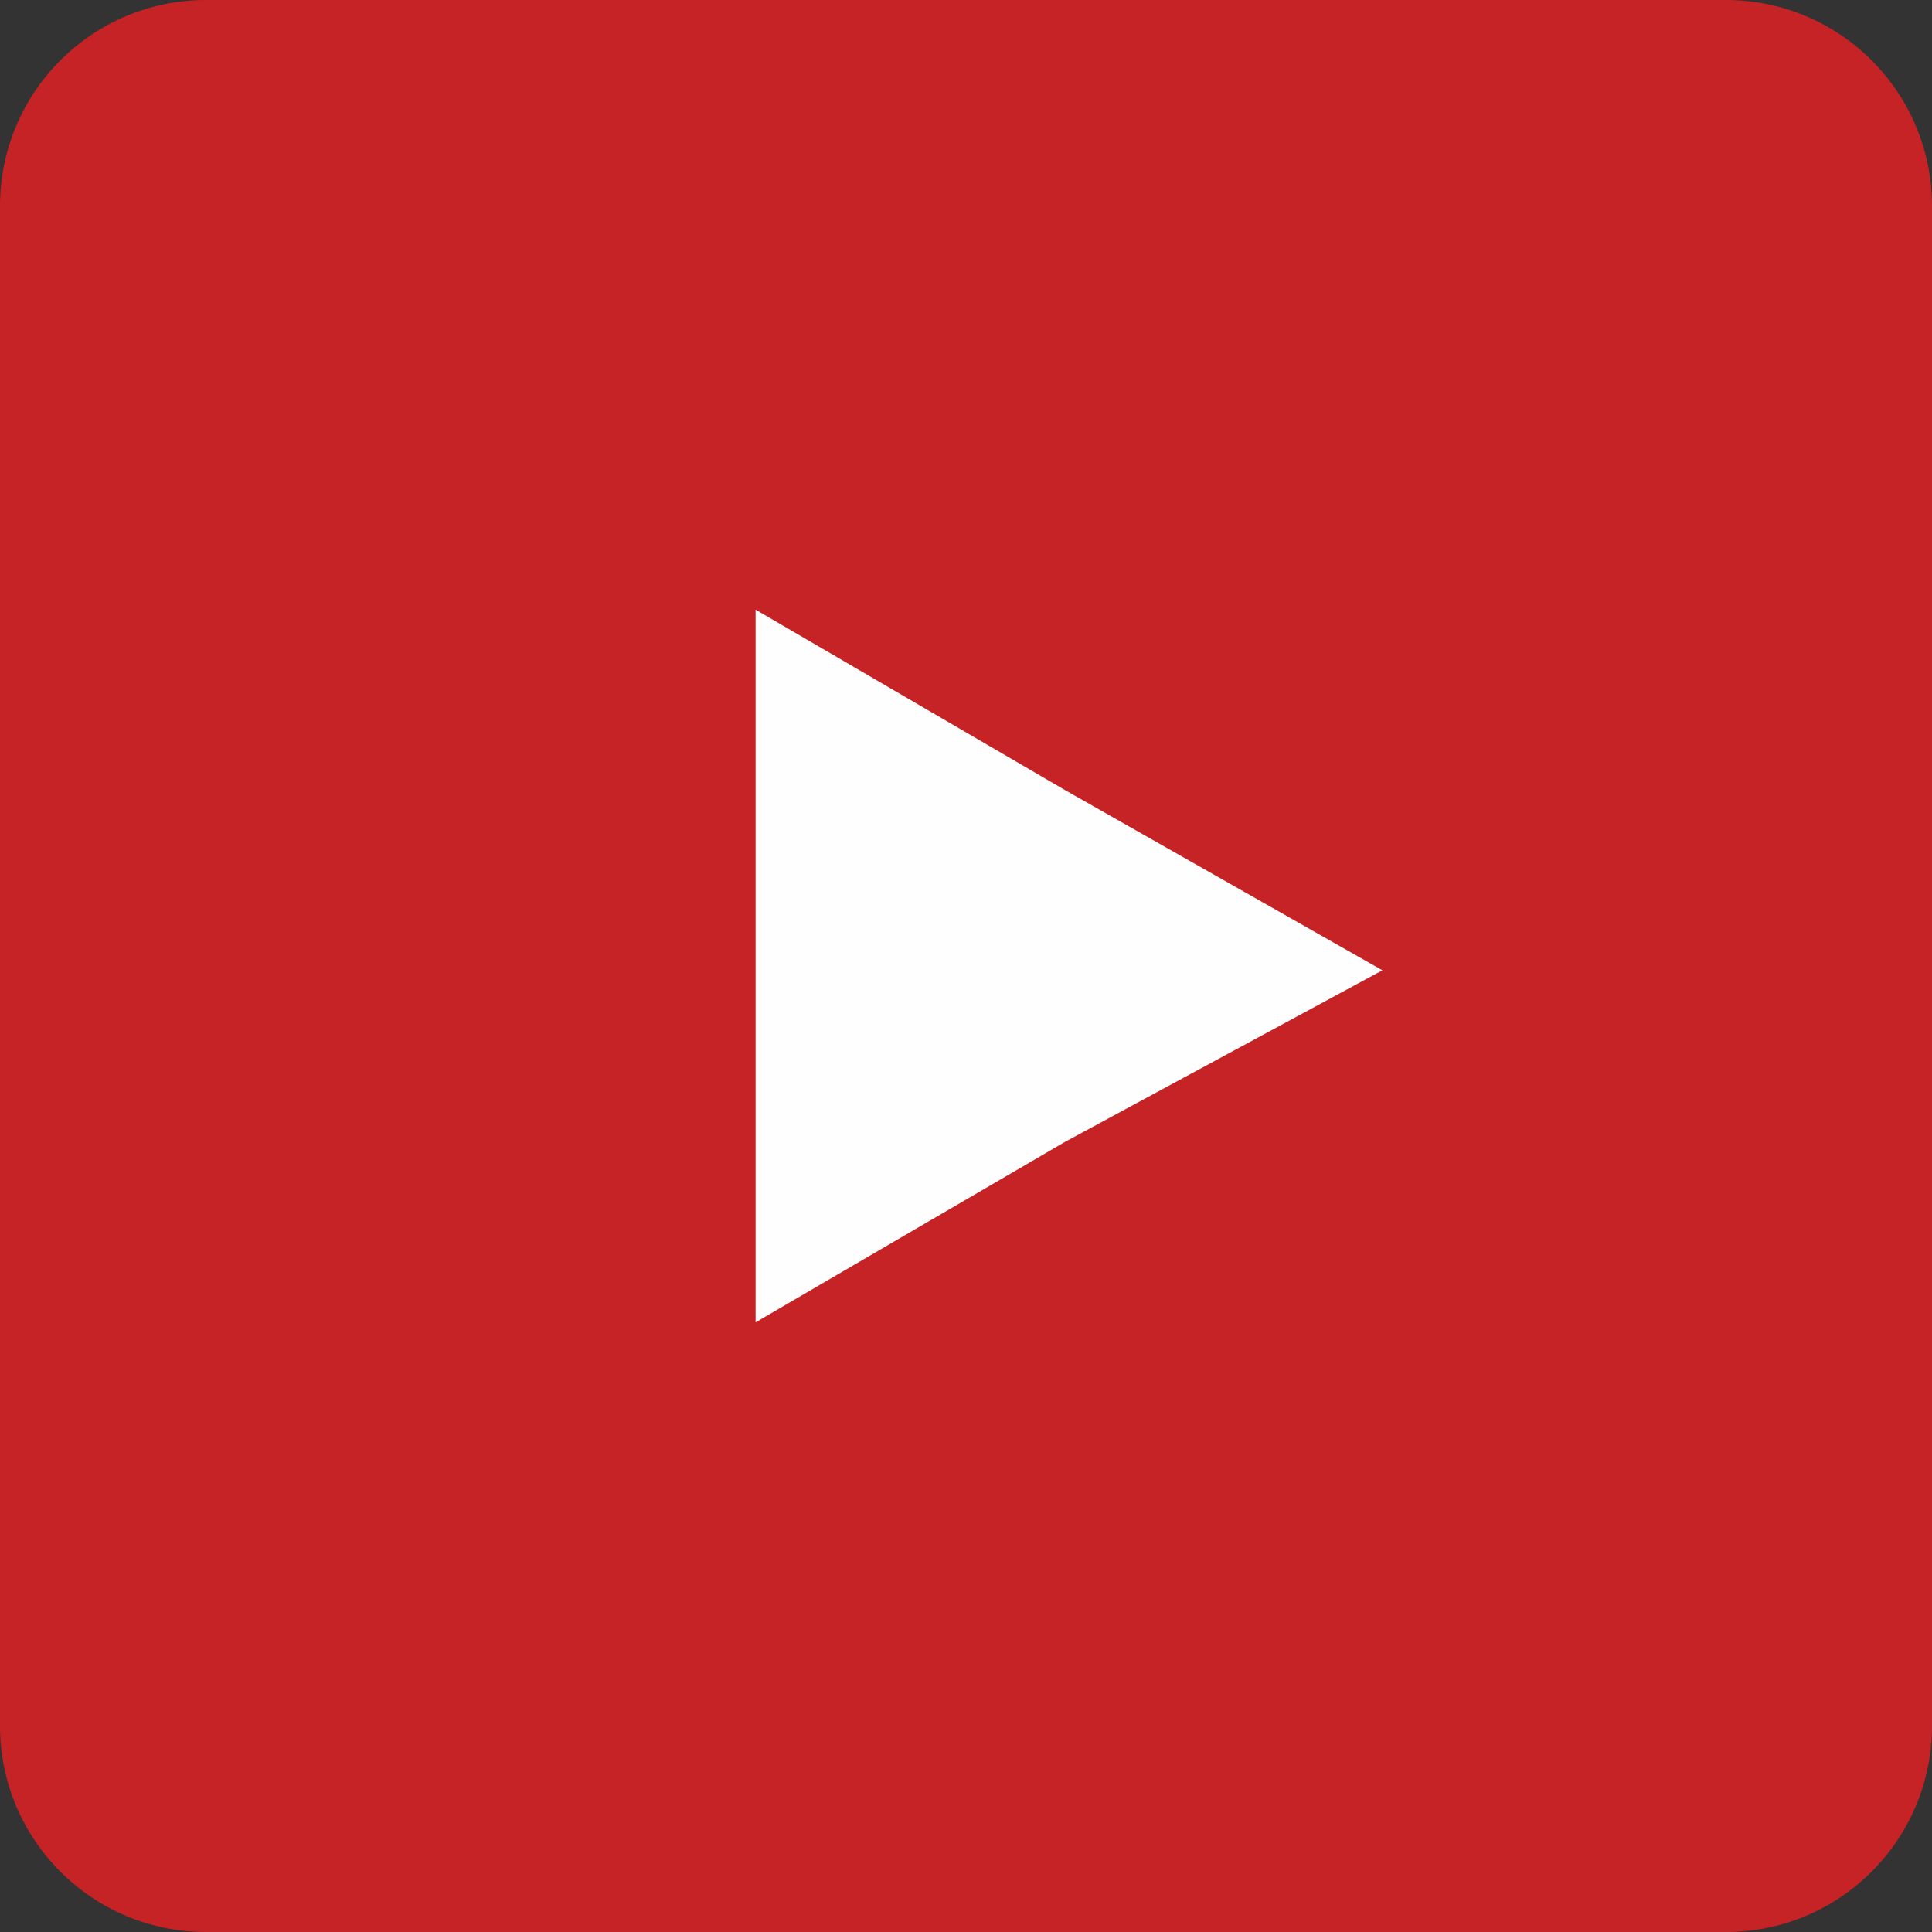
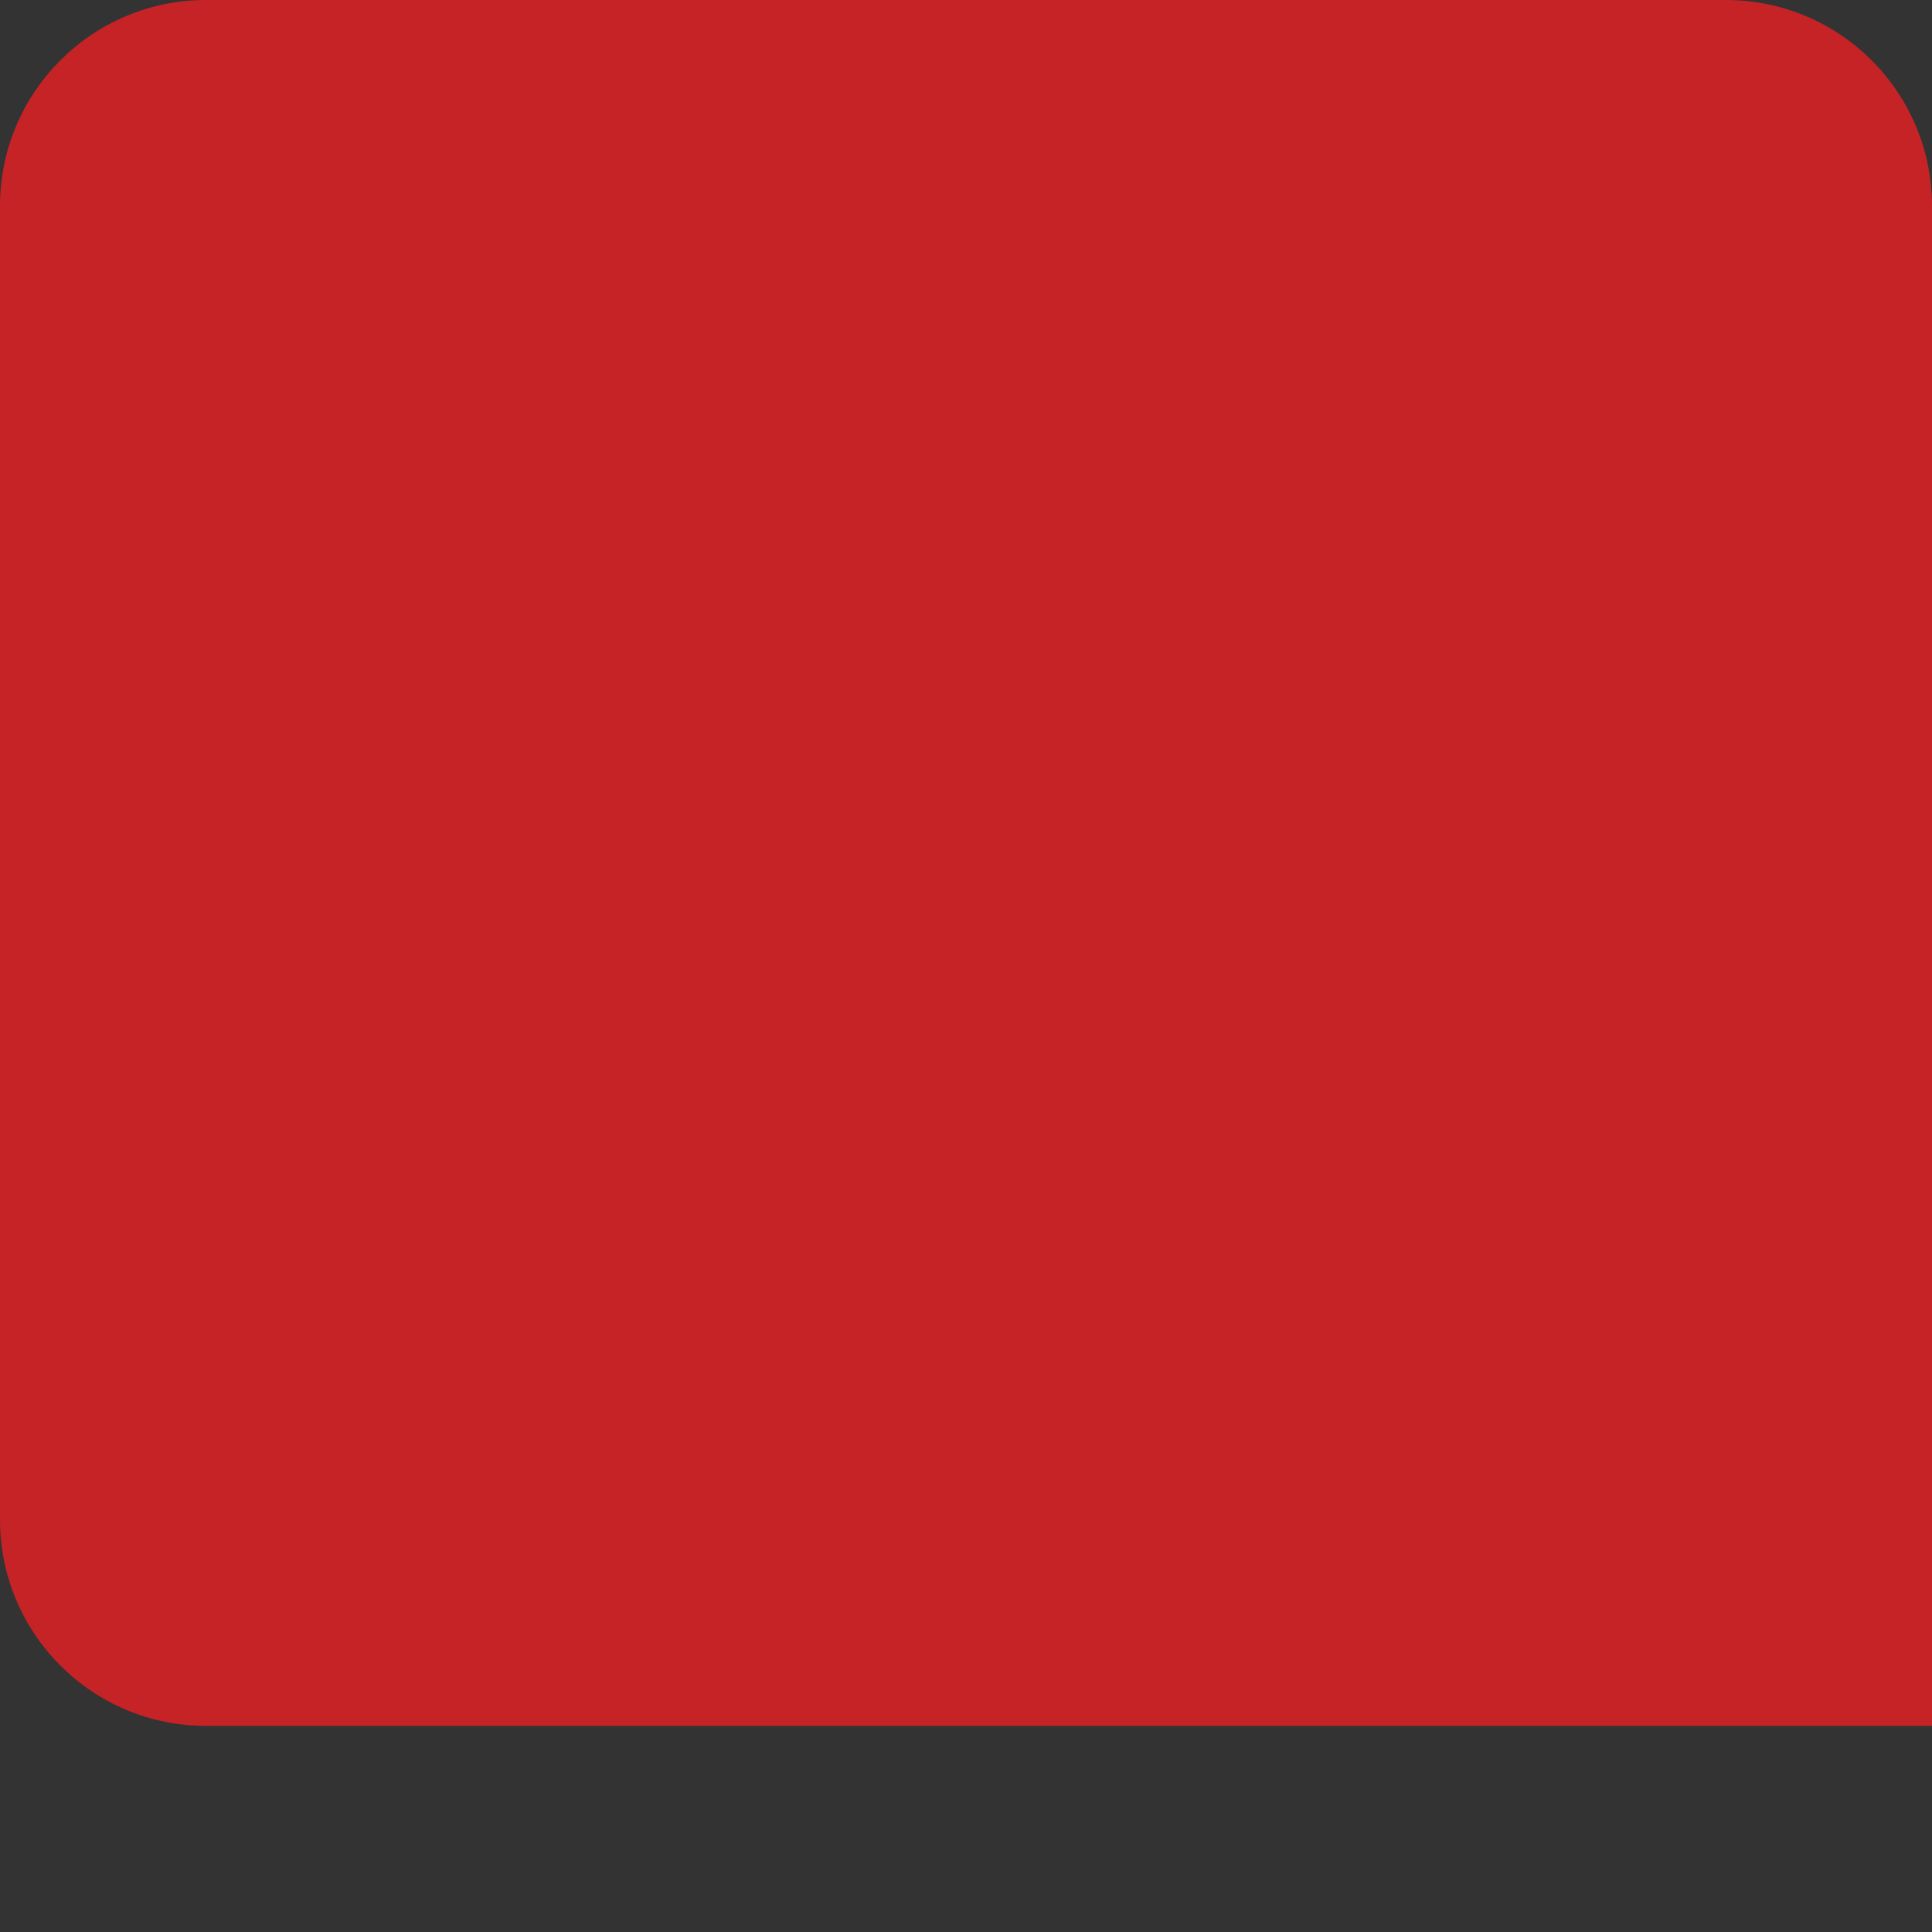
<svg xmlns="http://www.w3.org/2000/svg" version="1.1" id="Capa_1" x="0px" y="0px" width="32px" height="32px" viewBox="45.44 45.44 32 32" enable-background="new 45.44 45.44 32 32" xml:space="preserve">
  <rect x="45.44" y="45.44" width="32" height="32" fill="#333333" stroke="none" />
  <g id="Layer_x0020_1">
    <g id="_445042792">
-       <path fill="#C62326" d="M48.853,45.44h25.173c1.886,0,3.414,1.528,3.414,3.413v25.173c0,1.886-1.528,3.414-3.414,3.414H48.853    c-1.885,0-3.413-1.528-3.413-3.414V48.853C45.44,46.968,46.968,45.44,48.853,45.44z" />
-       <polygon fill="#FEFEFE" points="57.955,55.538 63.076,58.524 68.337,61.511 63.076,64.355 57.955,67.342 57.955,61.511   " />
+       <path fill="#C62326" d="M48.853,45.44h25.173c1.886,0,3.414,1.528,3.414,3.413v25.173H48.853    c-1.885,0-3.413-1.528-3.413-3.414V48.853C45.44,46.968,46.968,45.44,48.853,45.44z" />
    </g>
  </g>
</svg>